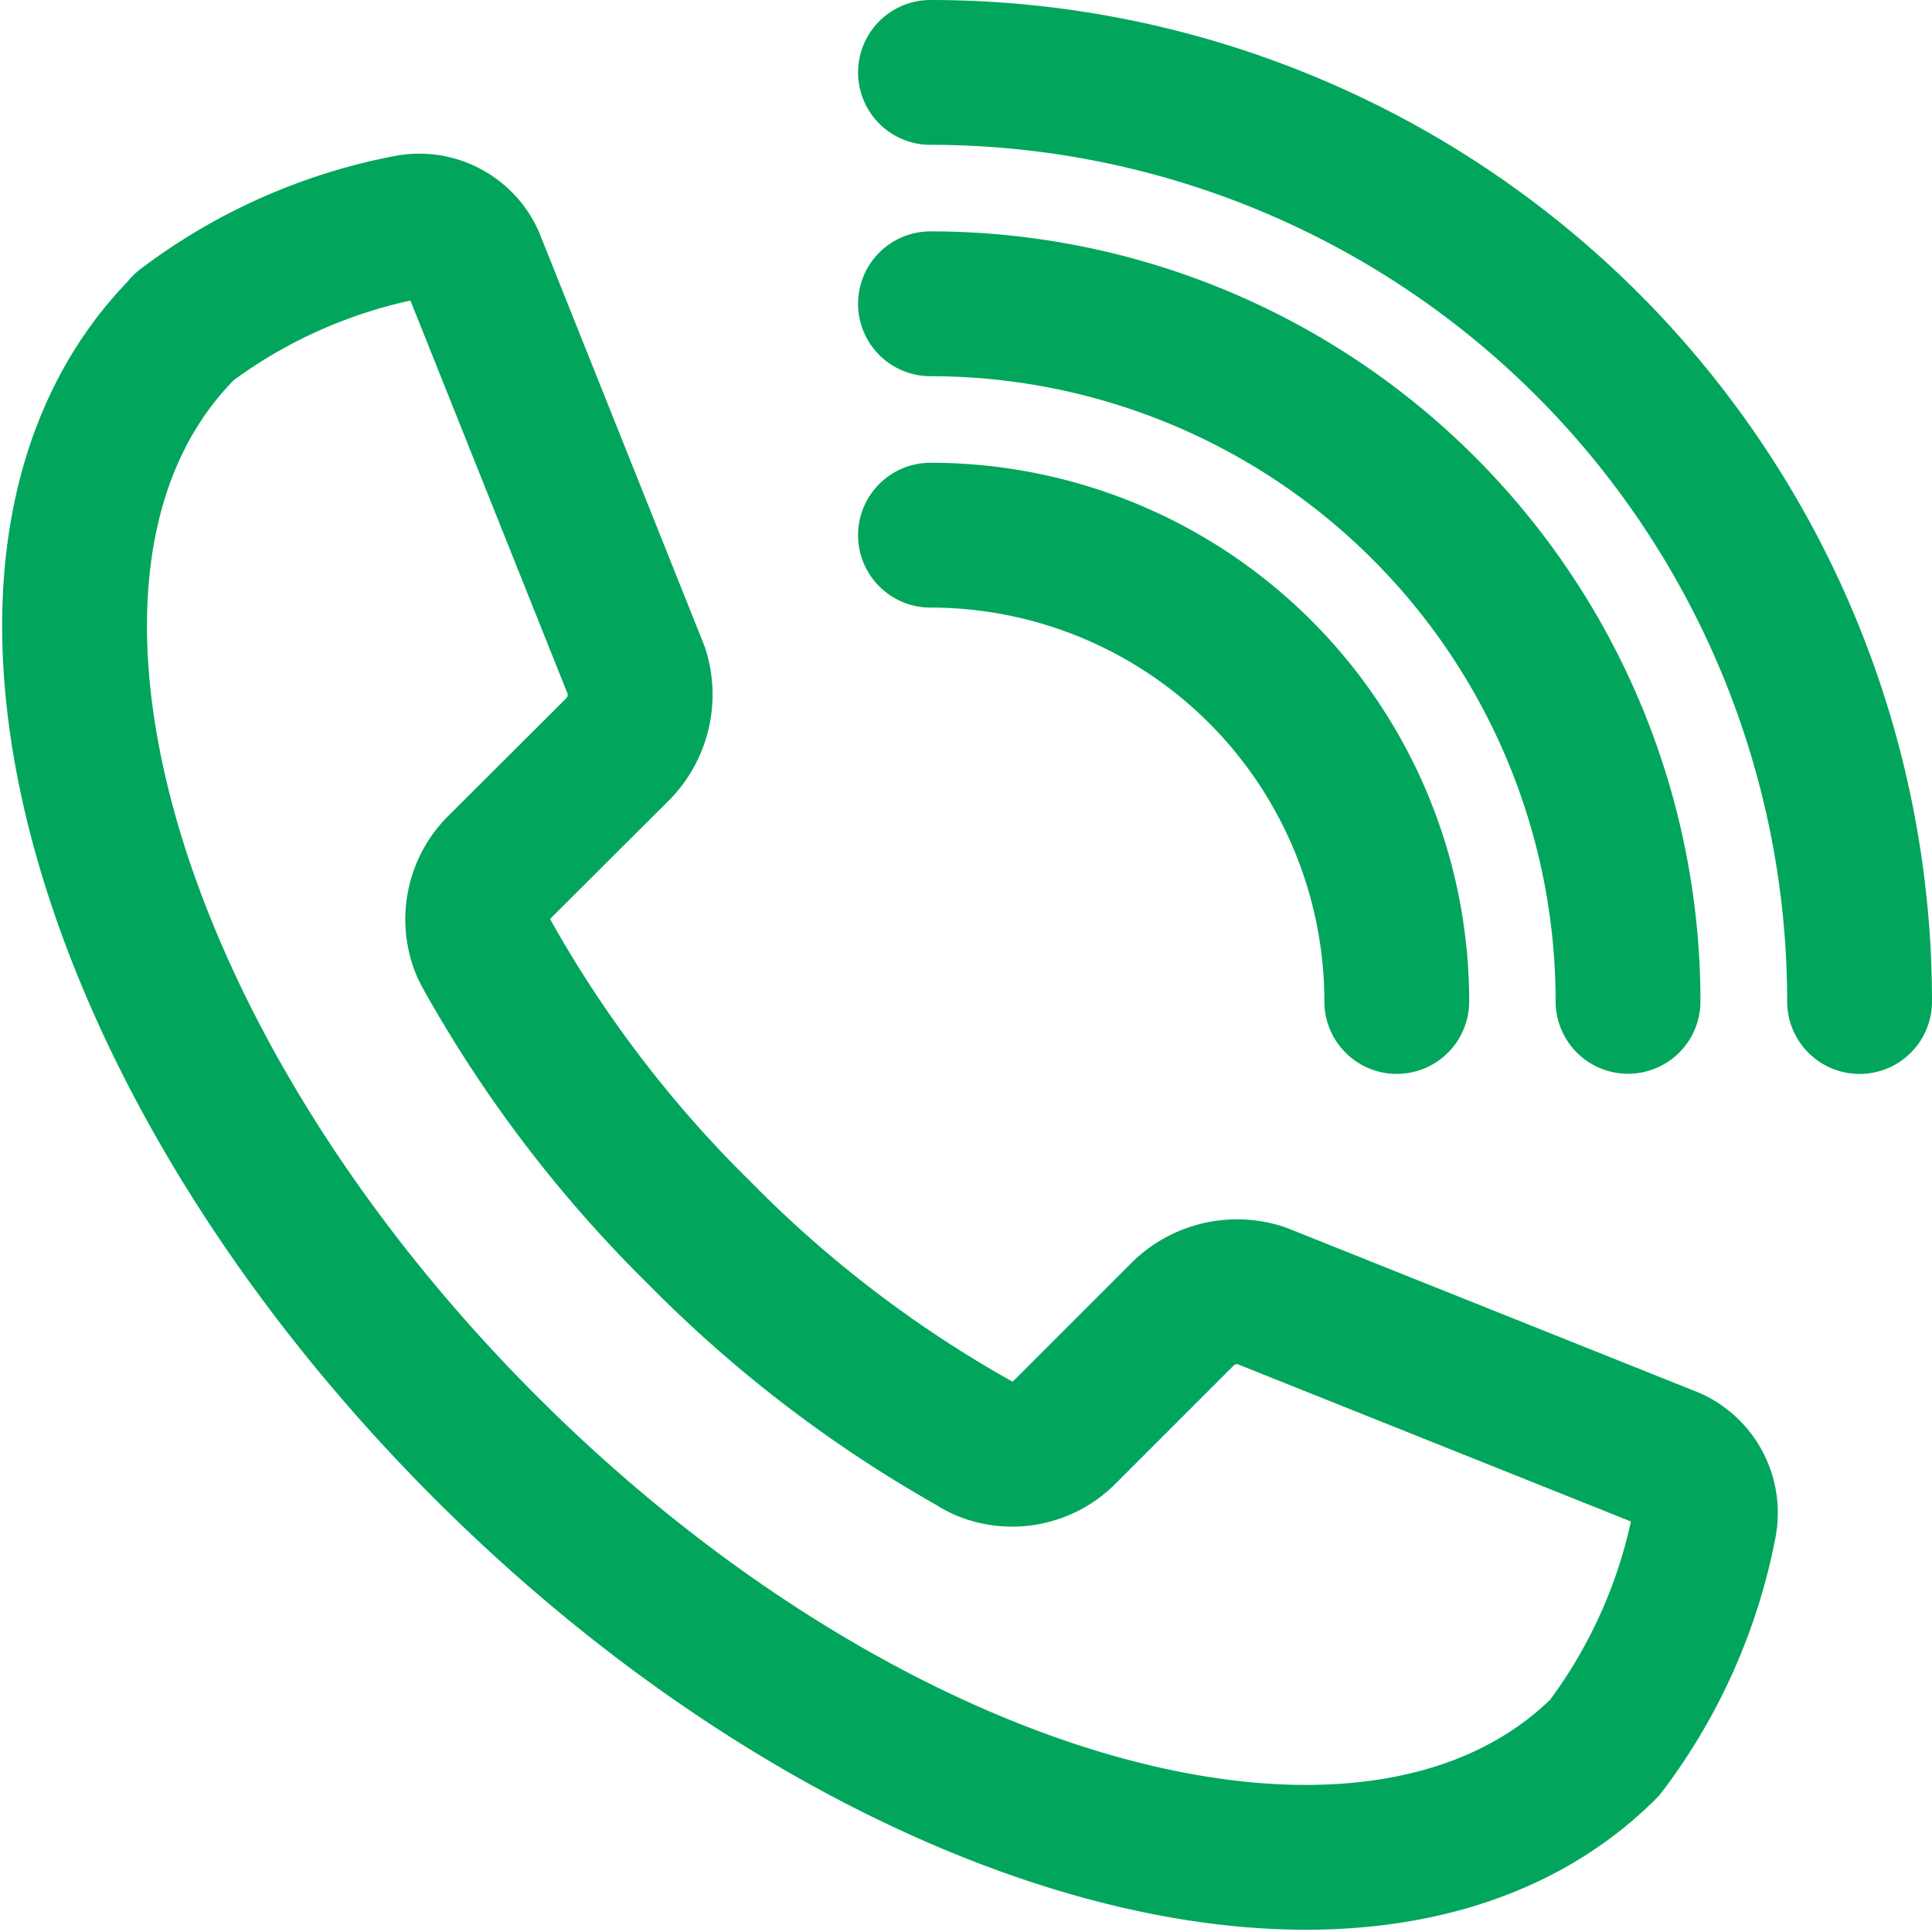
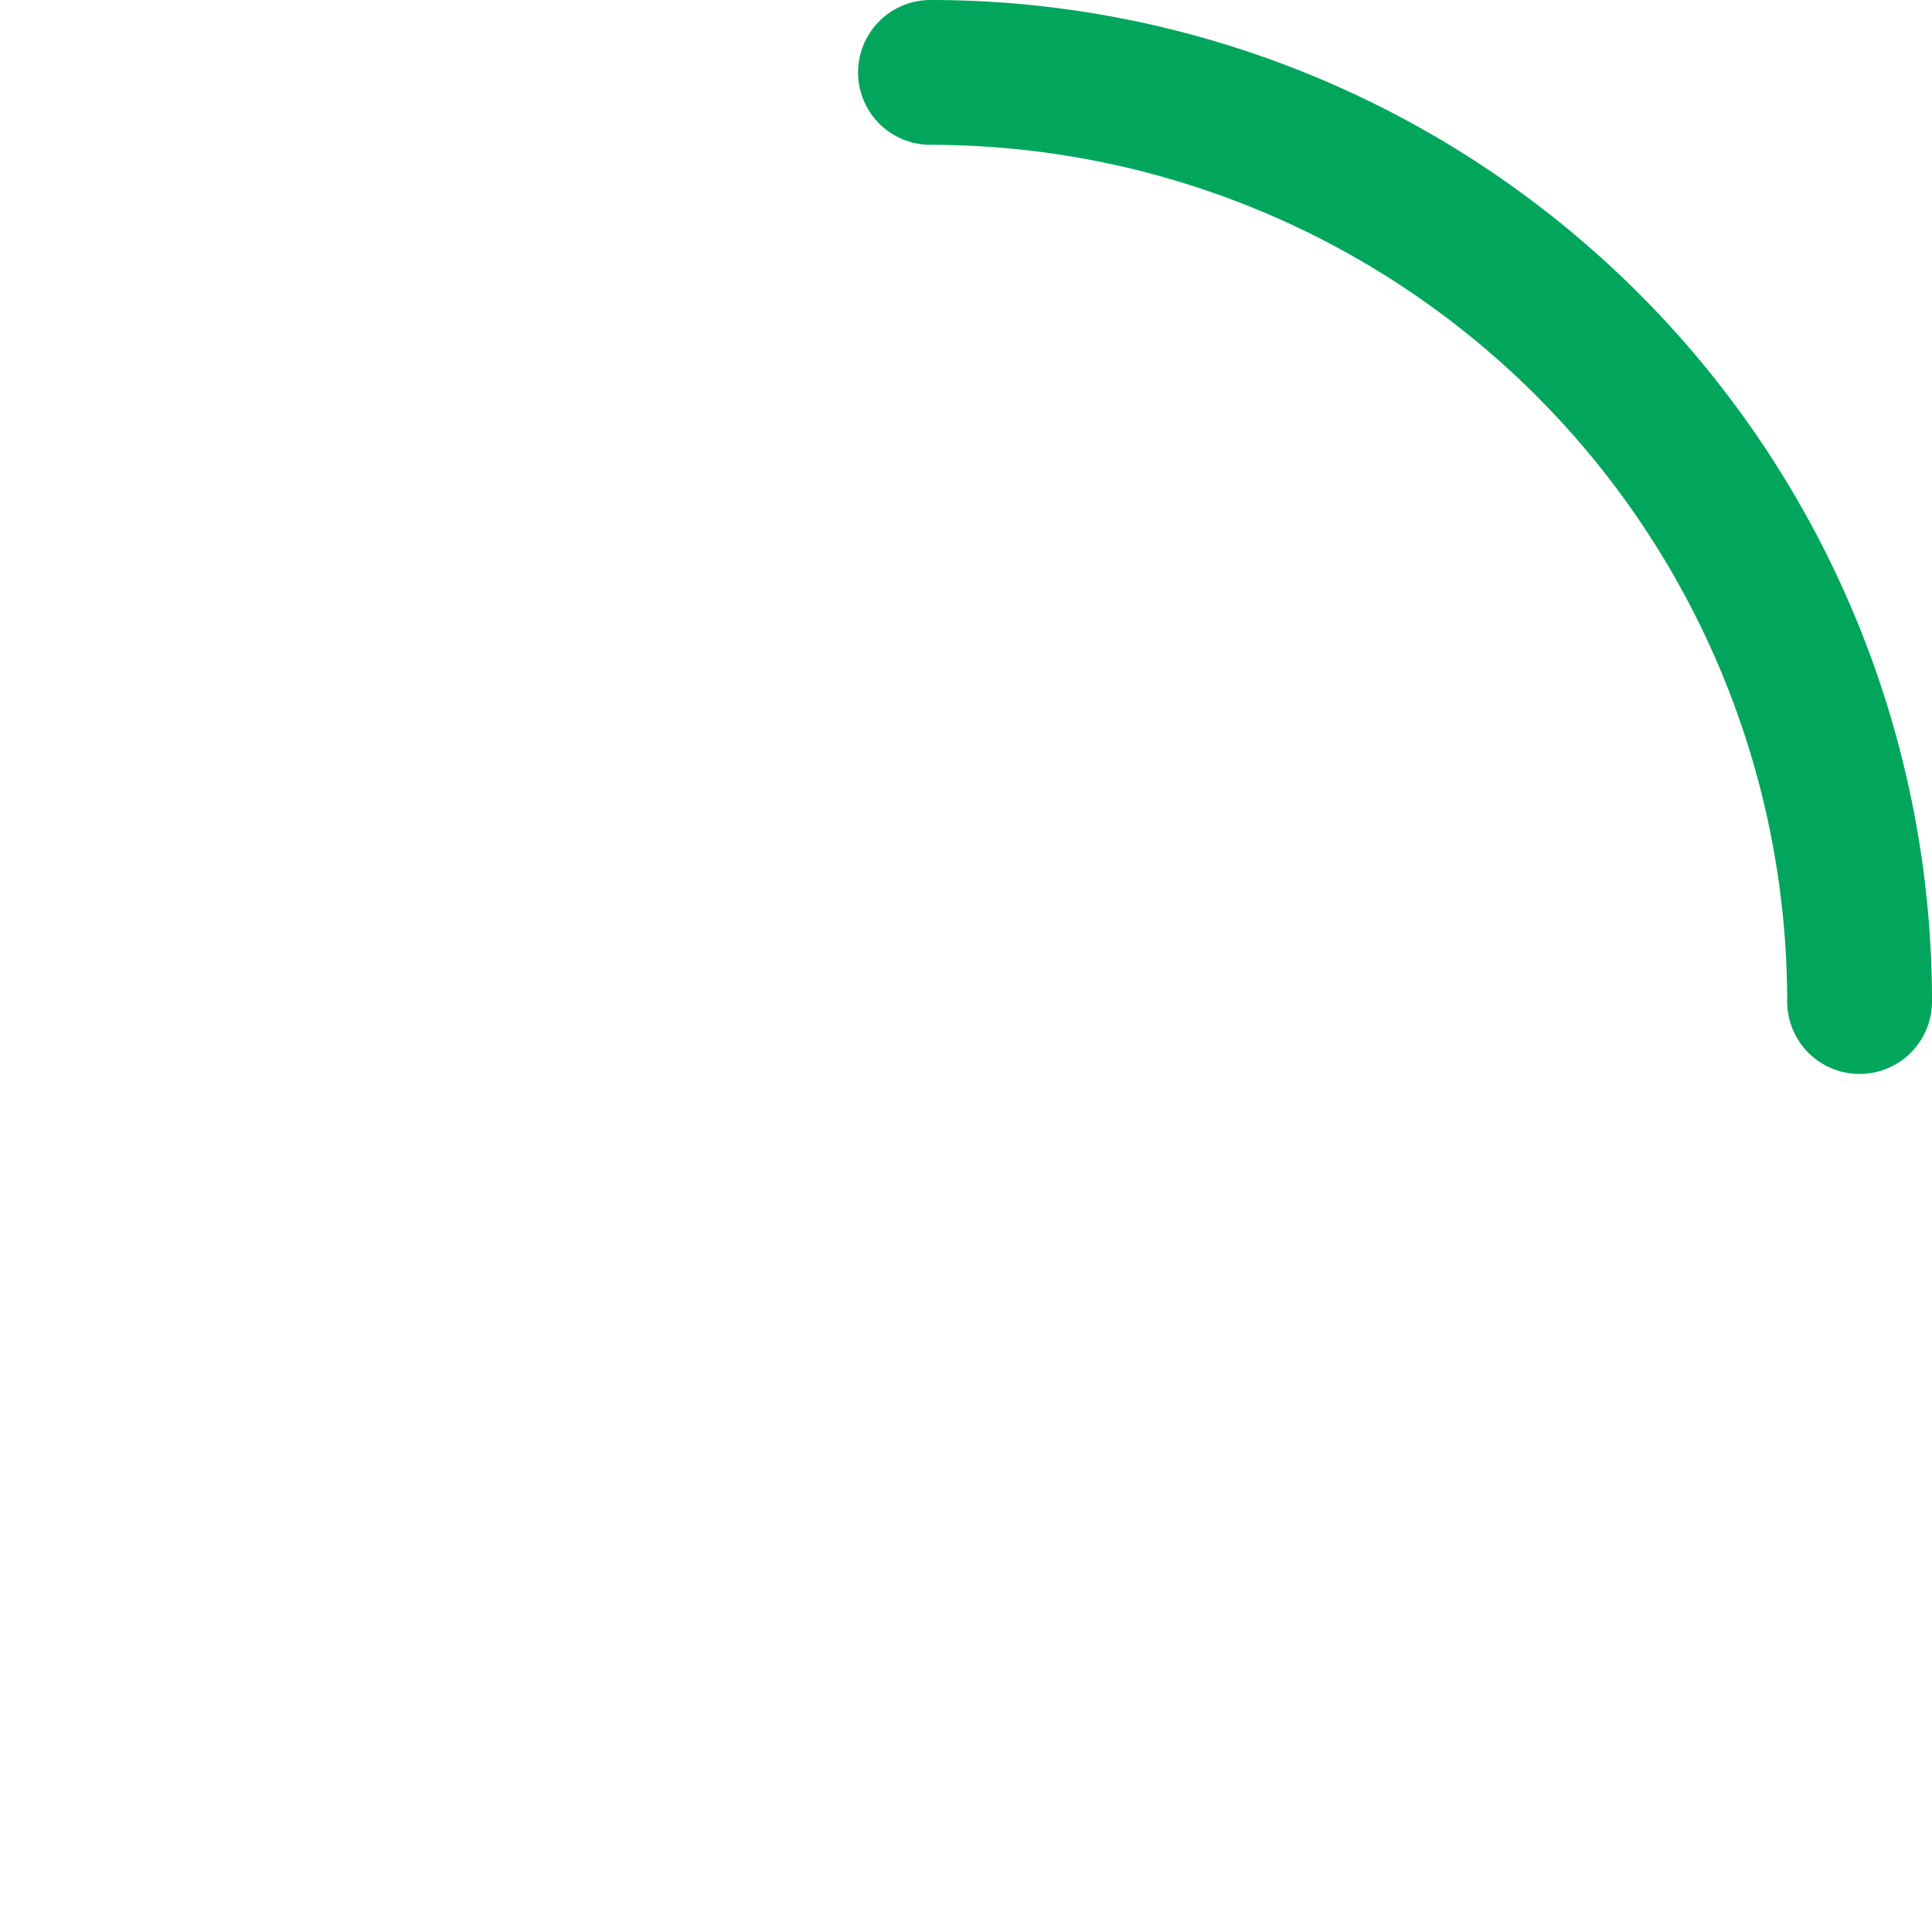
<svg xmlns="http://www.w3.org/2000/svg" viewBox="0 0 32.682 32.679">
  <g fill="none" stroke="#01a65c" stroke-linecap="round" stroke-linejoin="round" stroke-width="2.45">
    <g data-name="Gruppe 4">
-       <path d="M15.74 9.053a7.889 7.889 0 0 1 7.888 7.888" data-name="Pfad 21" />
-       <path d="M15.74 5.139a11.8 11.8 0 0 1 11.8 11.8" data-name="Pfad 22" />
      <path d="M15.74 1.225a15.716 15.716 0 0 1 15.717 15.717" data-name="Pfad 23" />
    </g>
-     <path d="M3.118 5.535h0c-3.827 3.827-1.547 12.3 5.088 18.94s15.113 8.911 18.94 5.088a9.13 9.13 0 0 0 1.687-3.794.992.992 0 0 0-.562-1.078l-6.944-2.777a1.311 1.311 0 0 0-1.3.295l-2.012 2.012a1.243 1.243 0 0 1-1.377.281c-.037-.018-.069-.037-.1-.051l-.041-.028a20.918 20.918 0 0 1-4.671-3.572 20.918 20.918 0 0 1-3.569-4.669c-.009-.014-.014-.028-.023-.041-.018-.037-.037-.069-.055-.106a1.243 1.243 0 0 1 .281-1.377l2.012-2.007a1.317 1.317 0 0 0 .295-1.3L7.99 4.403a.986.986 0 0 0-1.078-.562 9.13 9.13 0 0 0-3.794 1.685Z" data-name="Pfad 24" />
  </g>
</svg>